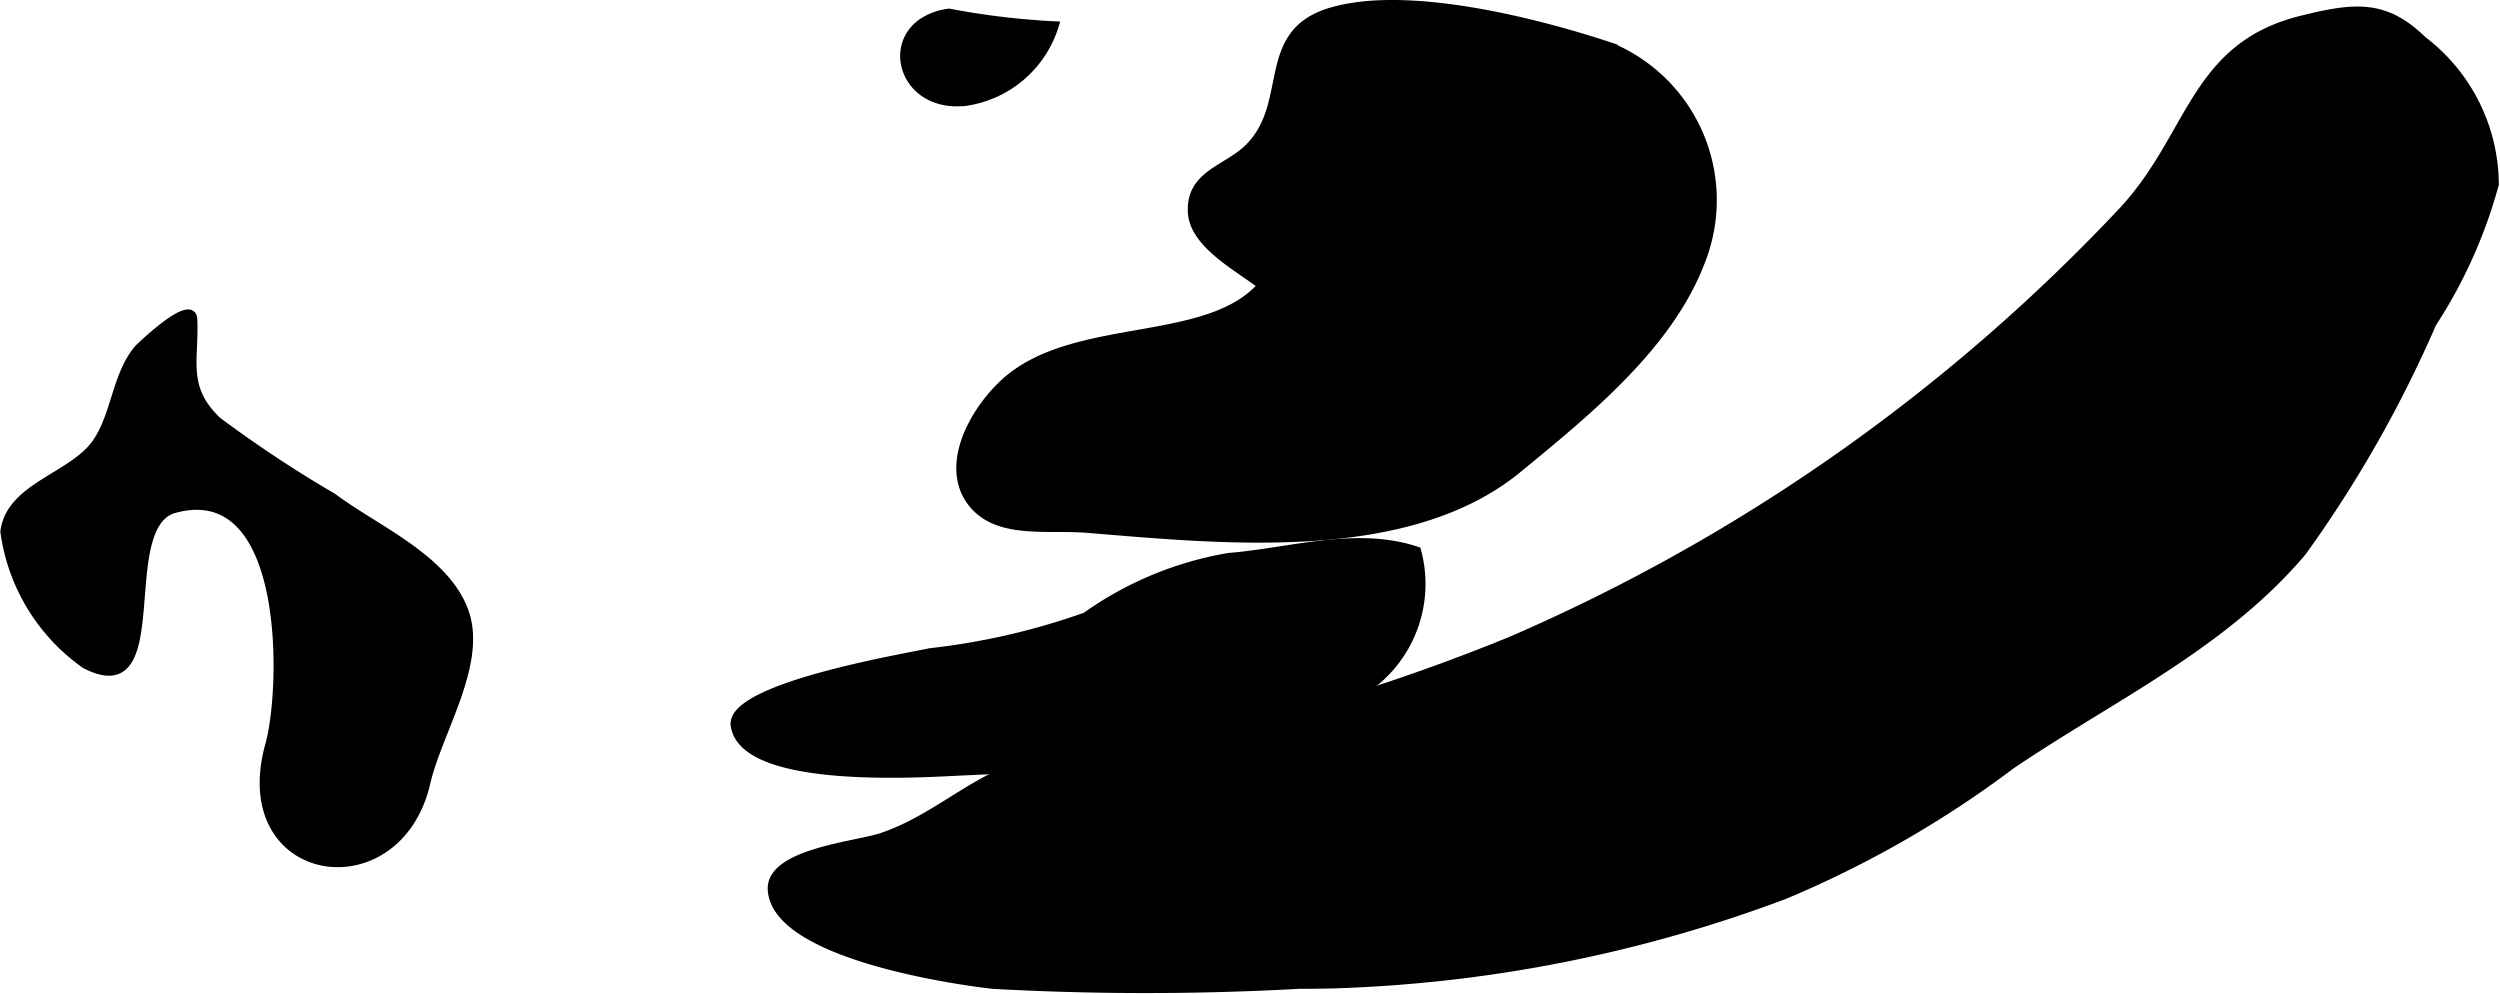
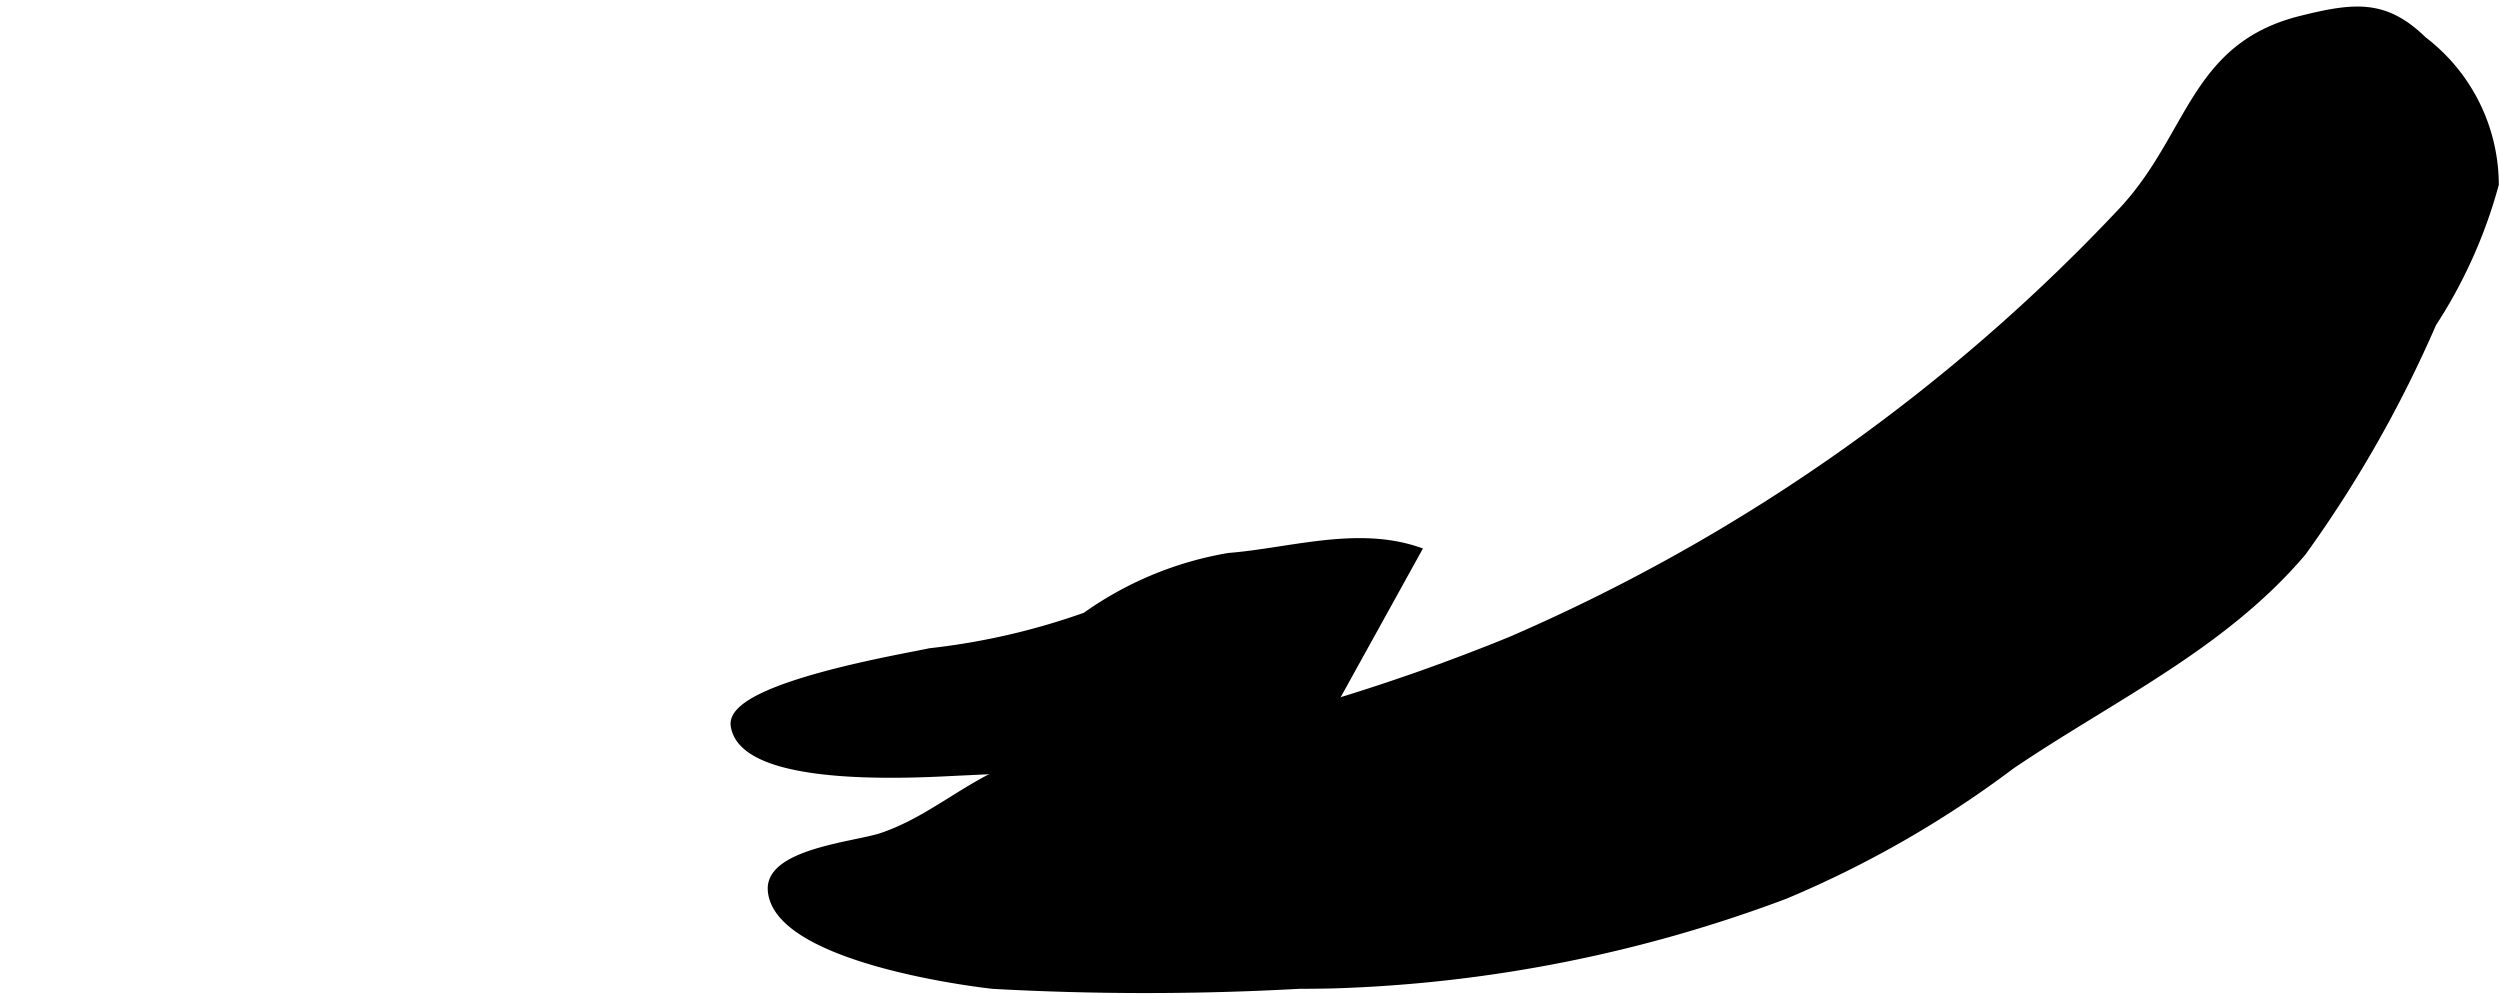
<svg xmlns="http://www.w3.org/2000/svg" version="1.1" width="16.227mm" height="6.451mm" viewBox="0 0 45.998 18.287">
  <defs>
    <style type="text/css">
      .a {
        stroke: #000;
        stroke-miterlimit: 10;
        stroke-width: 0.15px;
        fill-rule: evenodd;
      }
    </style>
  </defs>
  <path class="a" d="M24.55,18.111q-.321.008-.645.008a51.1,51.1,0,0,1-5.633.001c-.774-.086-3.998-.565-4.071-1.746-.042-.681,1.539-.814,2.016-.972.886-.294,1.562-.938,2.403-1.268a23.109,23.109,0,0,1,3.086-.45,37.025,37.025,0,0,0,6.094-1.896A33.906,33.906,0,0,0,39.069,3.867c1.266-1.371,1.293-3.005,3.26-3.499,1.01-.254,1.558-.301,2.253.376a3.349,3.349,0,0,1,1.32,2.646,9.017,9.017,0,0,1-1.148,2.559A22.51,22.51,0,0,1,42.359,10.159c-1.466,1.727-3.52,2.674-5.355,3.919A19.392,19.392,0,0,1,32.84,16.467,25.837,25.837,0,0,1,24.55,18.111Z" />
-   <path class="a" d="M.081,9.782C.184,8.95,1.343,8.771,1.774,8.142c.351-.514.359-1.221.756-1.711C2.559,6.395,3.538,5.452,3.555,5.88c.031.76-.195,1.252.443,1.863a22.675,22.675,0,0,0,2.128,1.408c.774.583,2.057,1.114,2.417,2.09.354.96-.48,2.209-.701,3.165-.53,2.283-3.586,1.813-2.886-.704.288-1.037.38-4.919-1.748-4.337-1.121.309-.037,3.699-1.644,2.86A3.578,3.578,0,0,1,.081,9.782Z" />
-   <path class="a" d="M16.974.409c-.686.464-.28,1.607.82,1.46A2.02,2.02,0,0,0,19.407.467,14.019,14.019,0,0,1,17.462.234,1.137,1.137,0,0,0,16.974.409Z" />
-   <path class="a" d="M27.933,8.624c-2.041,1.679-5.47,1.304-7.936,1.105-.727-.059-1.636.121-2.106-.465-.537-.671.001-1.674.577-2.21,1.261-1.174,3.739-.649,4.747-1.802-.448-.345-1.259-.763-1.285-1.354-.03-.688.627-.778,1.029-1.164.848-.814.189-2.109,1.512-2.514,1.399-.428,3.798.185,5.155.635a3.06,3.06,0,0,1,1.686,3.917C30.73,6.347,29.214,7.57,27.933,8.624Z" />
-   <path class="a" d="M26.072,10.134c-1.115-.375-2.348.026-3.463.115a6.365,6.365,0,0,0-2.632,1.093,12.741,12.741,0,0,1-2.867.66c-.423.096-3.696.634-3.591,1.349.163,1.105,3.474.875,4.143.845,2.097-.094,4.925-.27,6.838-1.22A2.333,2.333,0,0,0,26.072,10.134Z" />
+   <path class="a" d="M26.072,10.134c-1.115-.375-2.348.026-3.463.115a6.365,6.365,0,0,0-2.632,1.093,12.741,12.741,0,0,1-2.867.66c-.423.096-3.696.634-3.591,1.349.163,1.105,3.474.875,4.143.845,2.097-.094,4.925-.27,6.838-1.22Z" />
</svg>